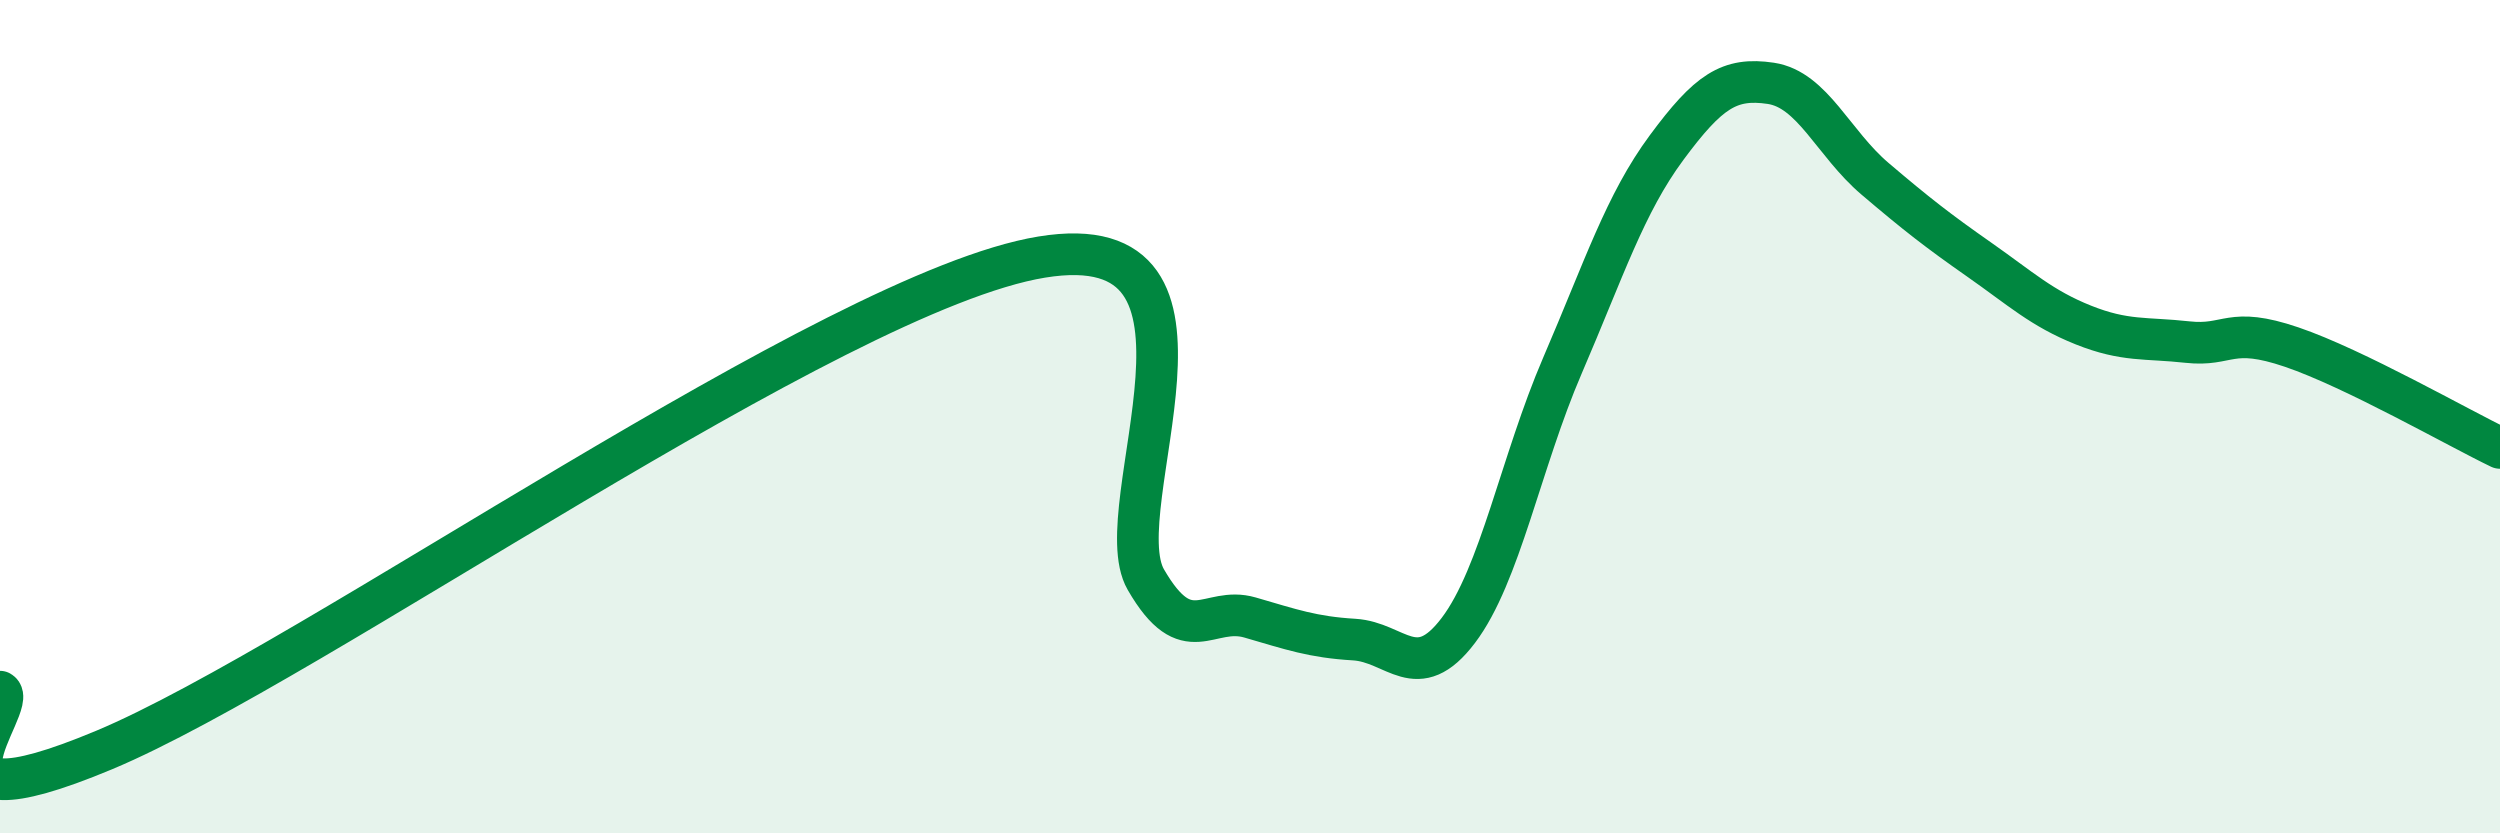
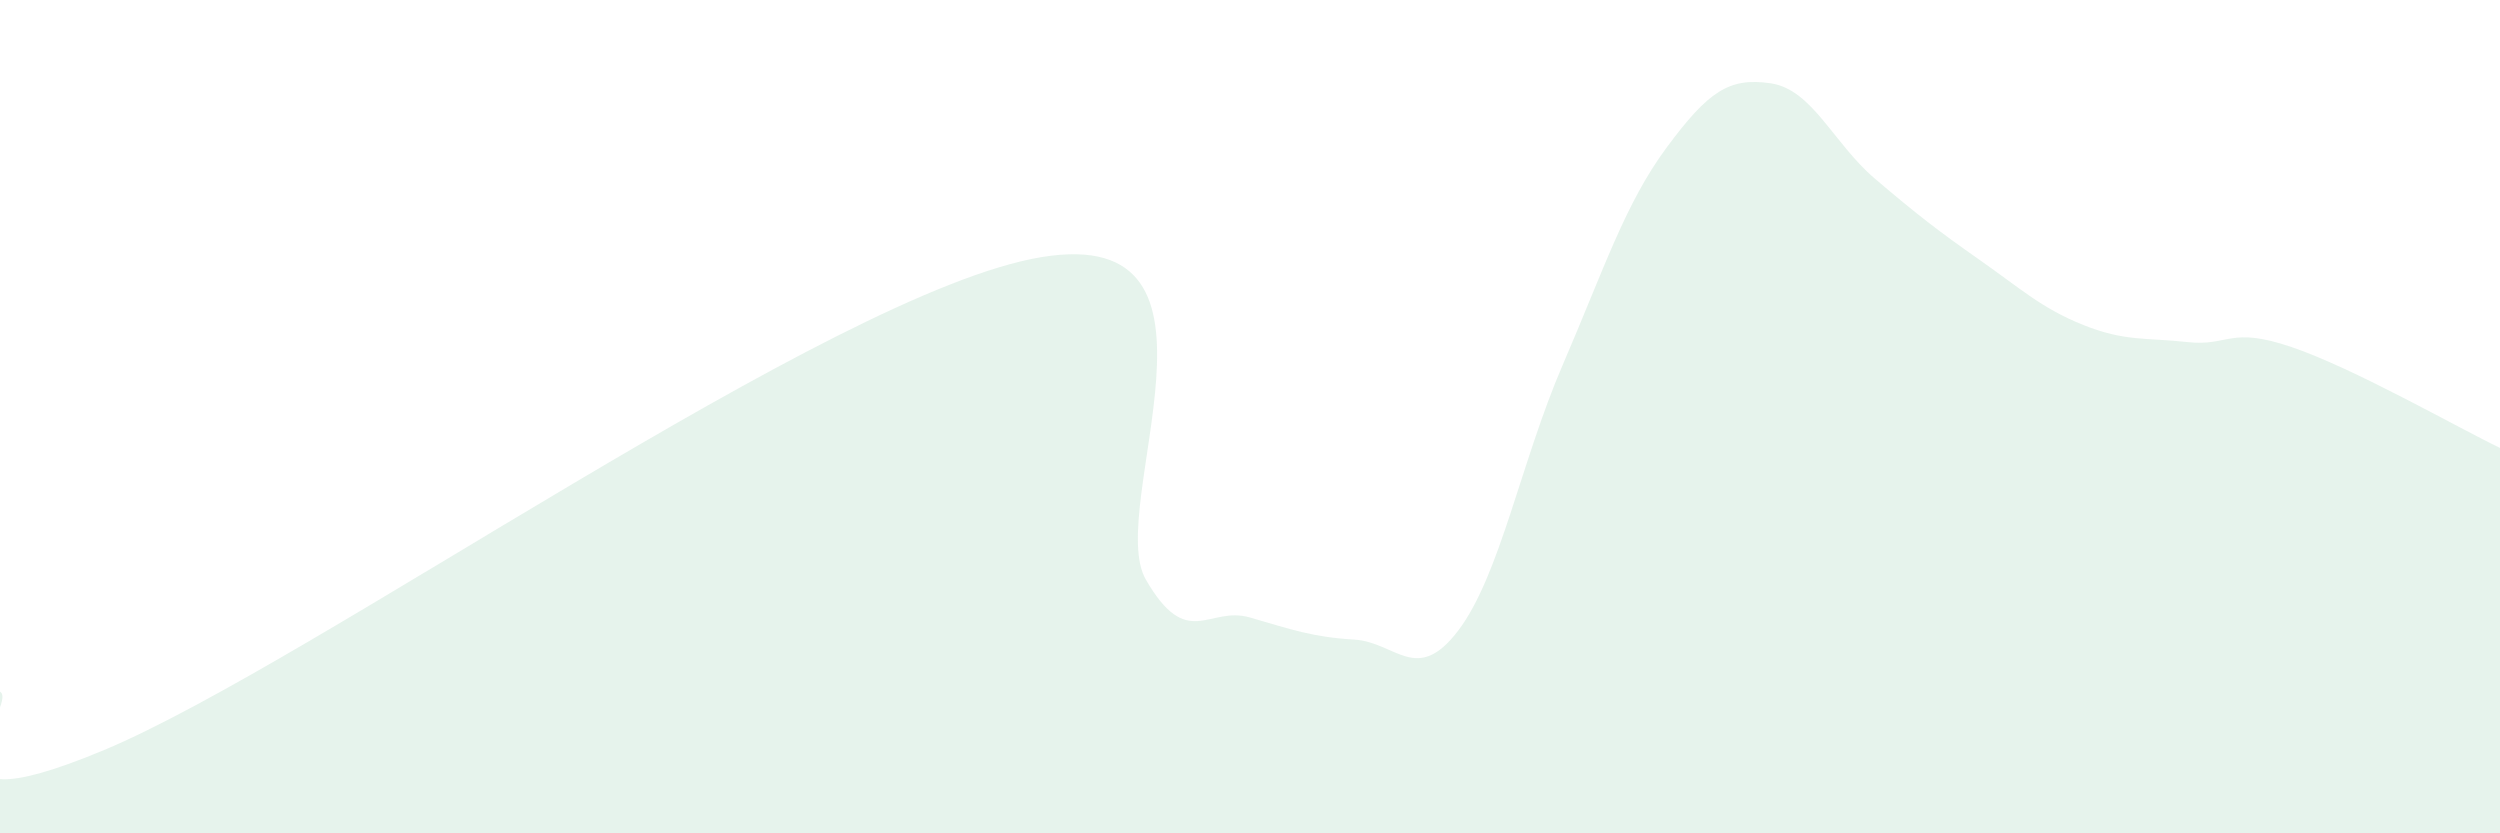
<svg xmlns="http://www.w3.org/2000/svg" width="60" height="20" viewBox="0 0 60 20">
  <path d="M 0,16.6 C 0.5,16.88 -2.5,20.09 2.5,18 C 7.5,15.91 20,6.99 25,6.17 C 30,5.35 26.5,12.18 27.5,13.91 C 28.5,15.64 29,14.53 30,14.82 C 31,15.11 31.5,15.29 32.5,15.35 C 33.5,15.41 34,16.45 35,15.13 C 36,13.81 36.5,11.09 37.5,8.77 C 38.5,6.45 39,4.89 40,3.54 C 41,2.19 41.5,1.85 42.5,2 C 43.5,2.15 44,3.44 45,4.29 C 46,5.14 46.5,5.53 47.5,6.23 C 48.5,6.93 49,7.4 50,7.8 C 51,8.2 51.5,8.1 52.5,8.21 C 53.5,8.32 53.5,7.82 55,8.33 C 56.5,8.84 59,10.27 60,10.75L60 20L0 20Z" fill="#008740" opacity="0.1" stroke-linecap="round" stroke-linejoin="round" />
-   <path d="M 0,16.6 C 0.5,16.88 -2.5,20.09 2.5,18 C 7.5,15.91 20,6.99 25,6.17 C 30,5.35 26.5,12.18 27.5,13.91 C 28.5,15.64 29,14.53 30,14.82 C 31,15.11 31.5,15.29 32.5,15.35 C 33.5,15.41 34,16.45 35,15.13 C 36,13.81 36.5,11.09 37.5,8.77 C 38.5,6.45 39,4.89 40,3.54 C 41,2.19 41.5,1.85 42.5,2 C 43.5,2.15 44,3.44 45,4.29 C 46,5.14 46.5,5.53 47.5,6.23 C 48.5,6.93 49,7.4 50,7.8 C 51,8.2 51.5,8.1 52.5,8.21 C 53.5,8.32 53.5,7.82 55,8.33 C 56.5,8.84 59,10.27 60,10.75" stroke="#008740" stroke-width="1" fill="none" stroke-linecap="round" stroke-linejoin="round" />
</svg>